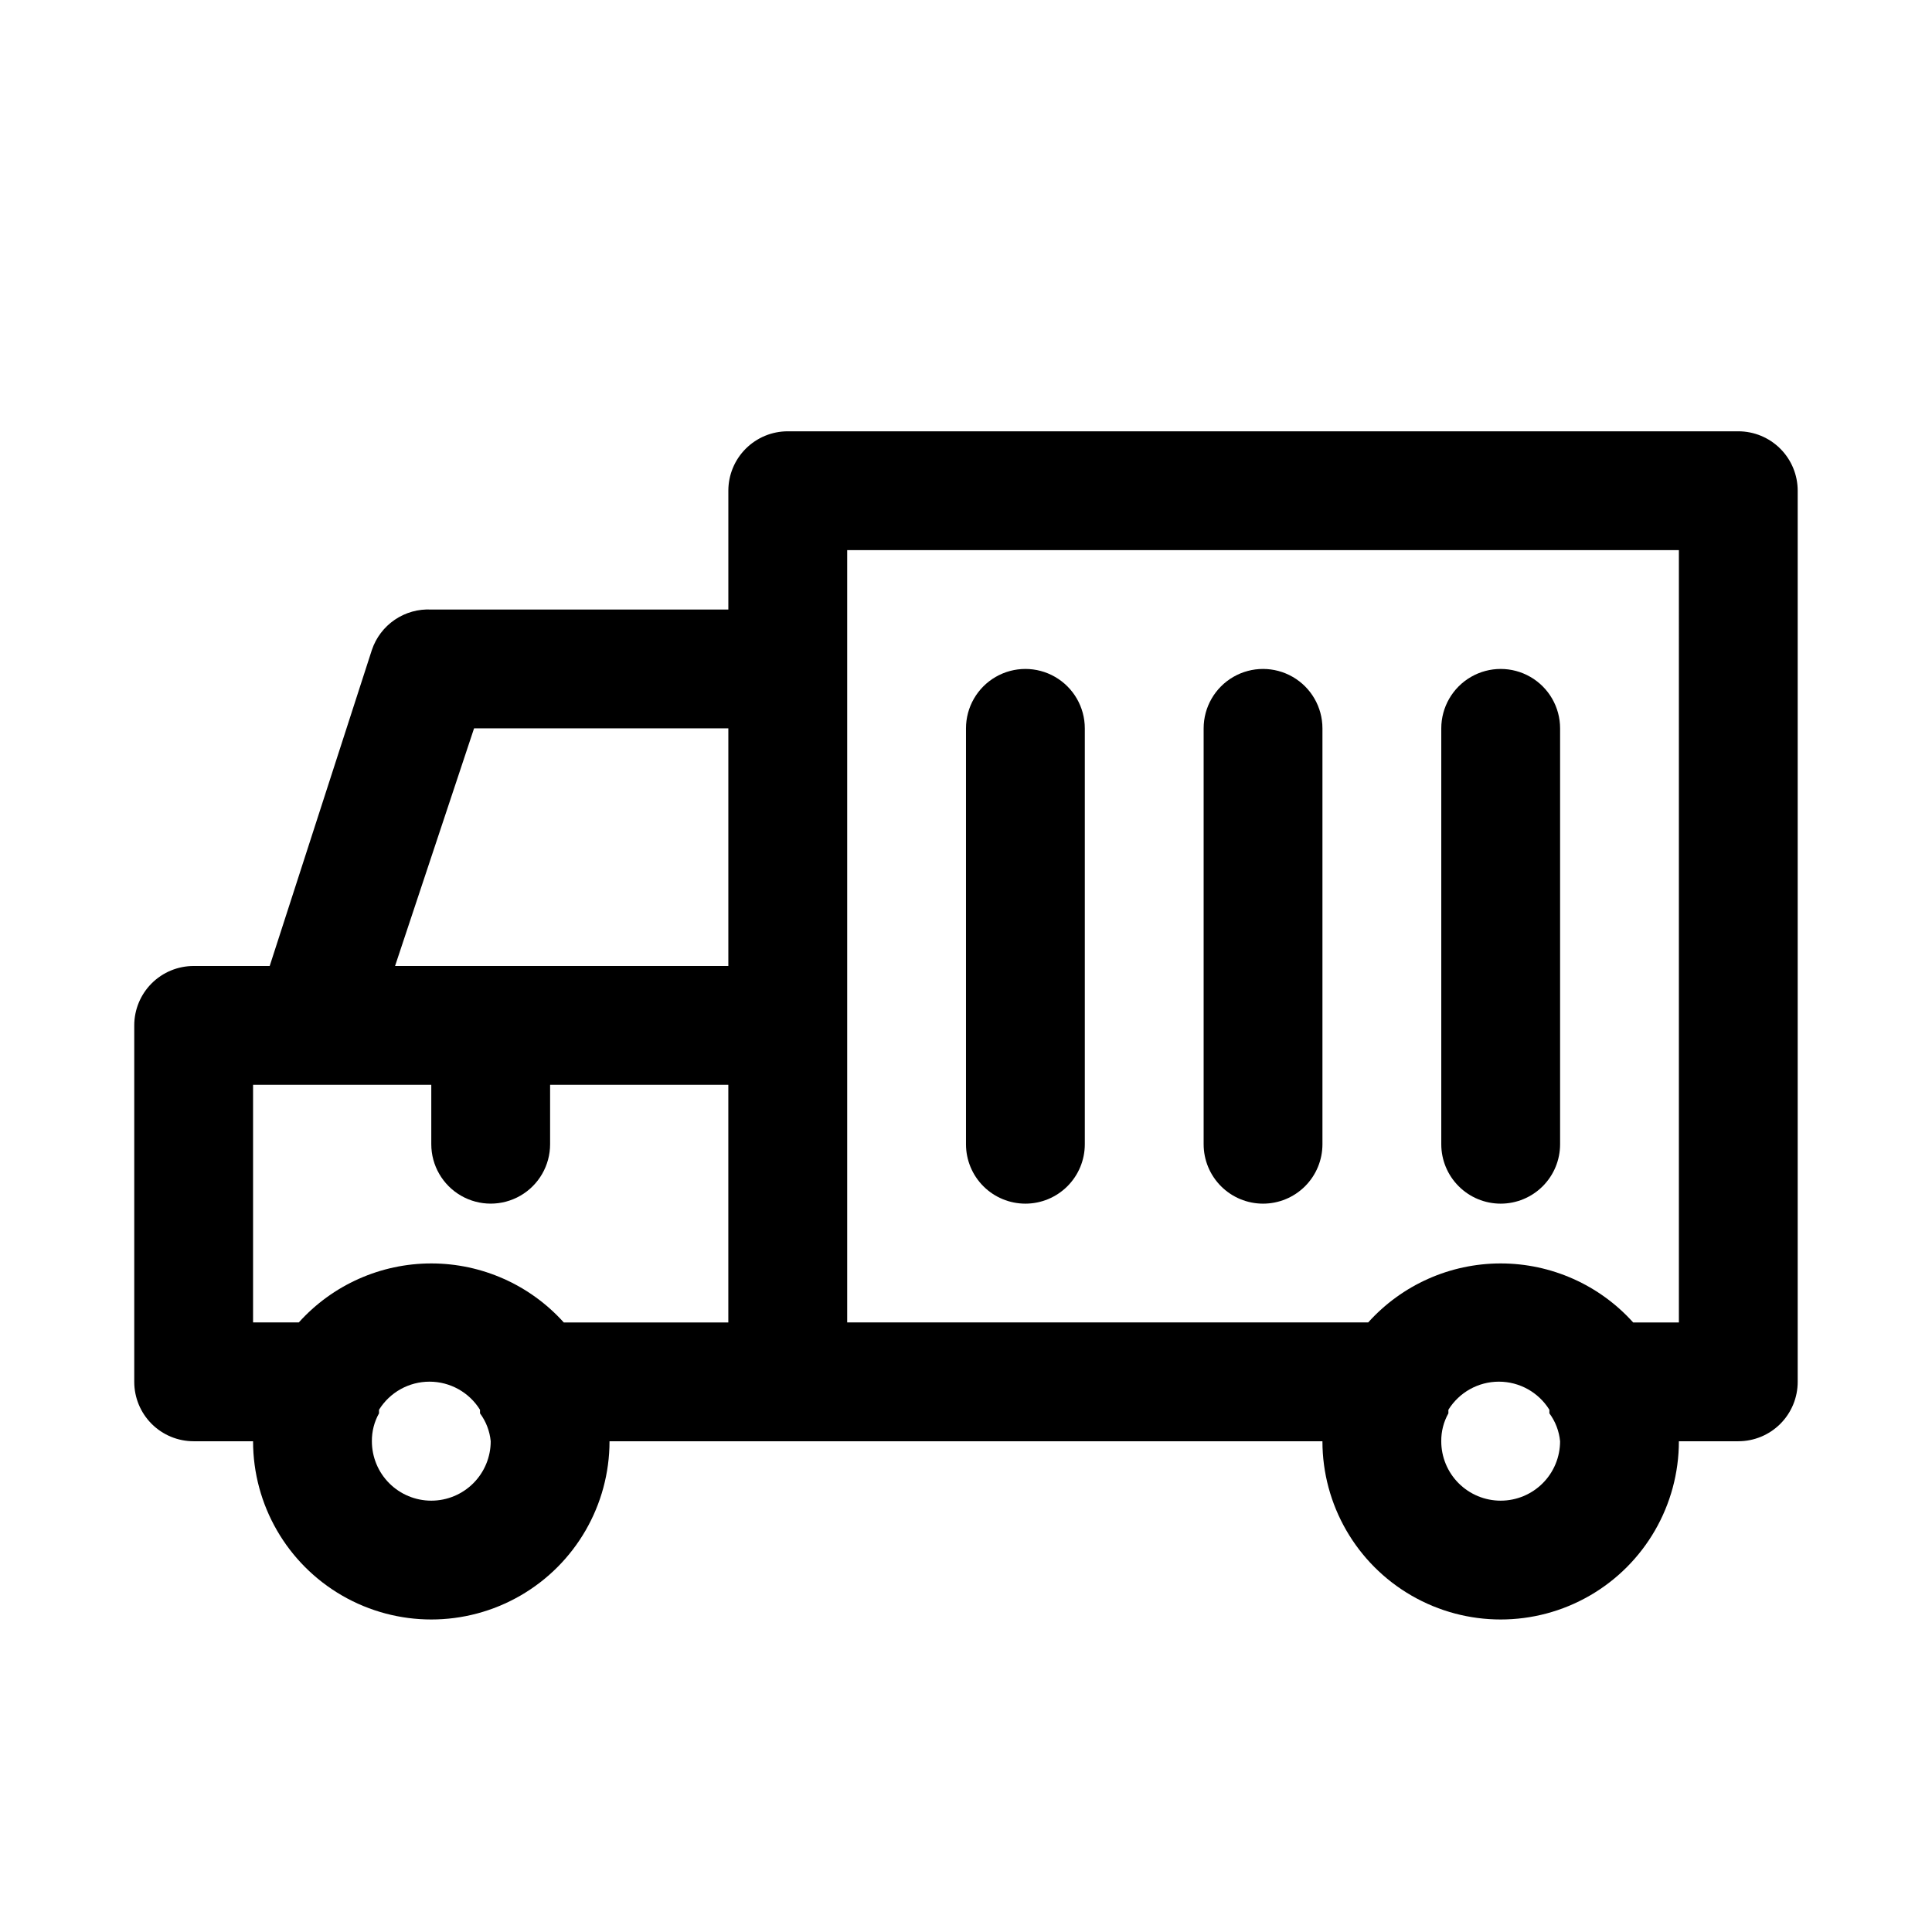
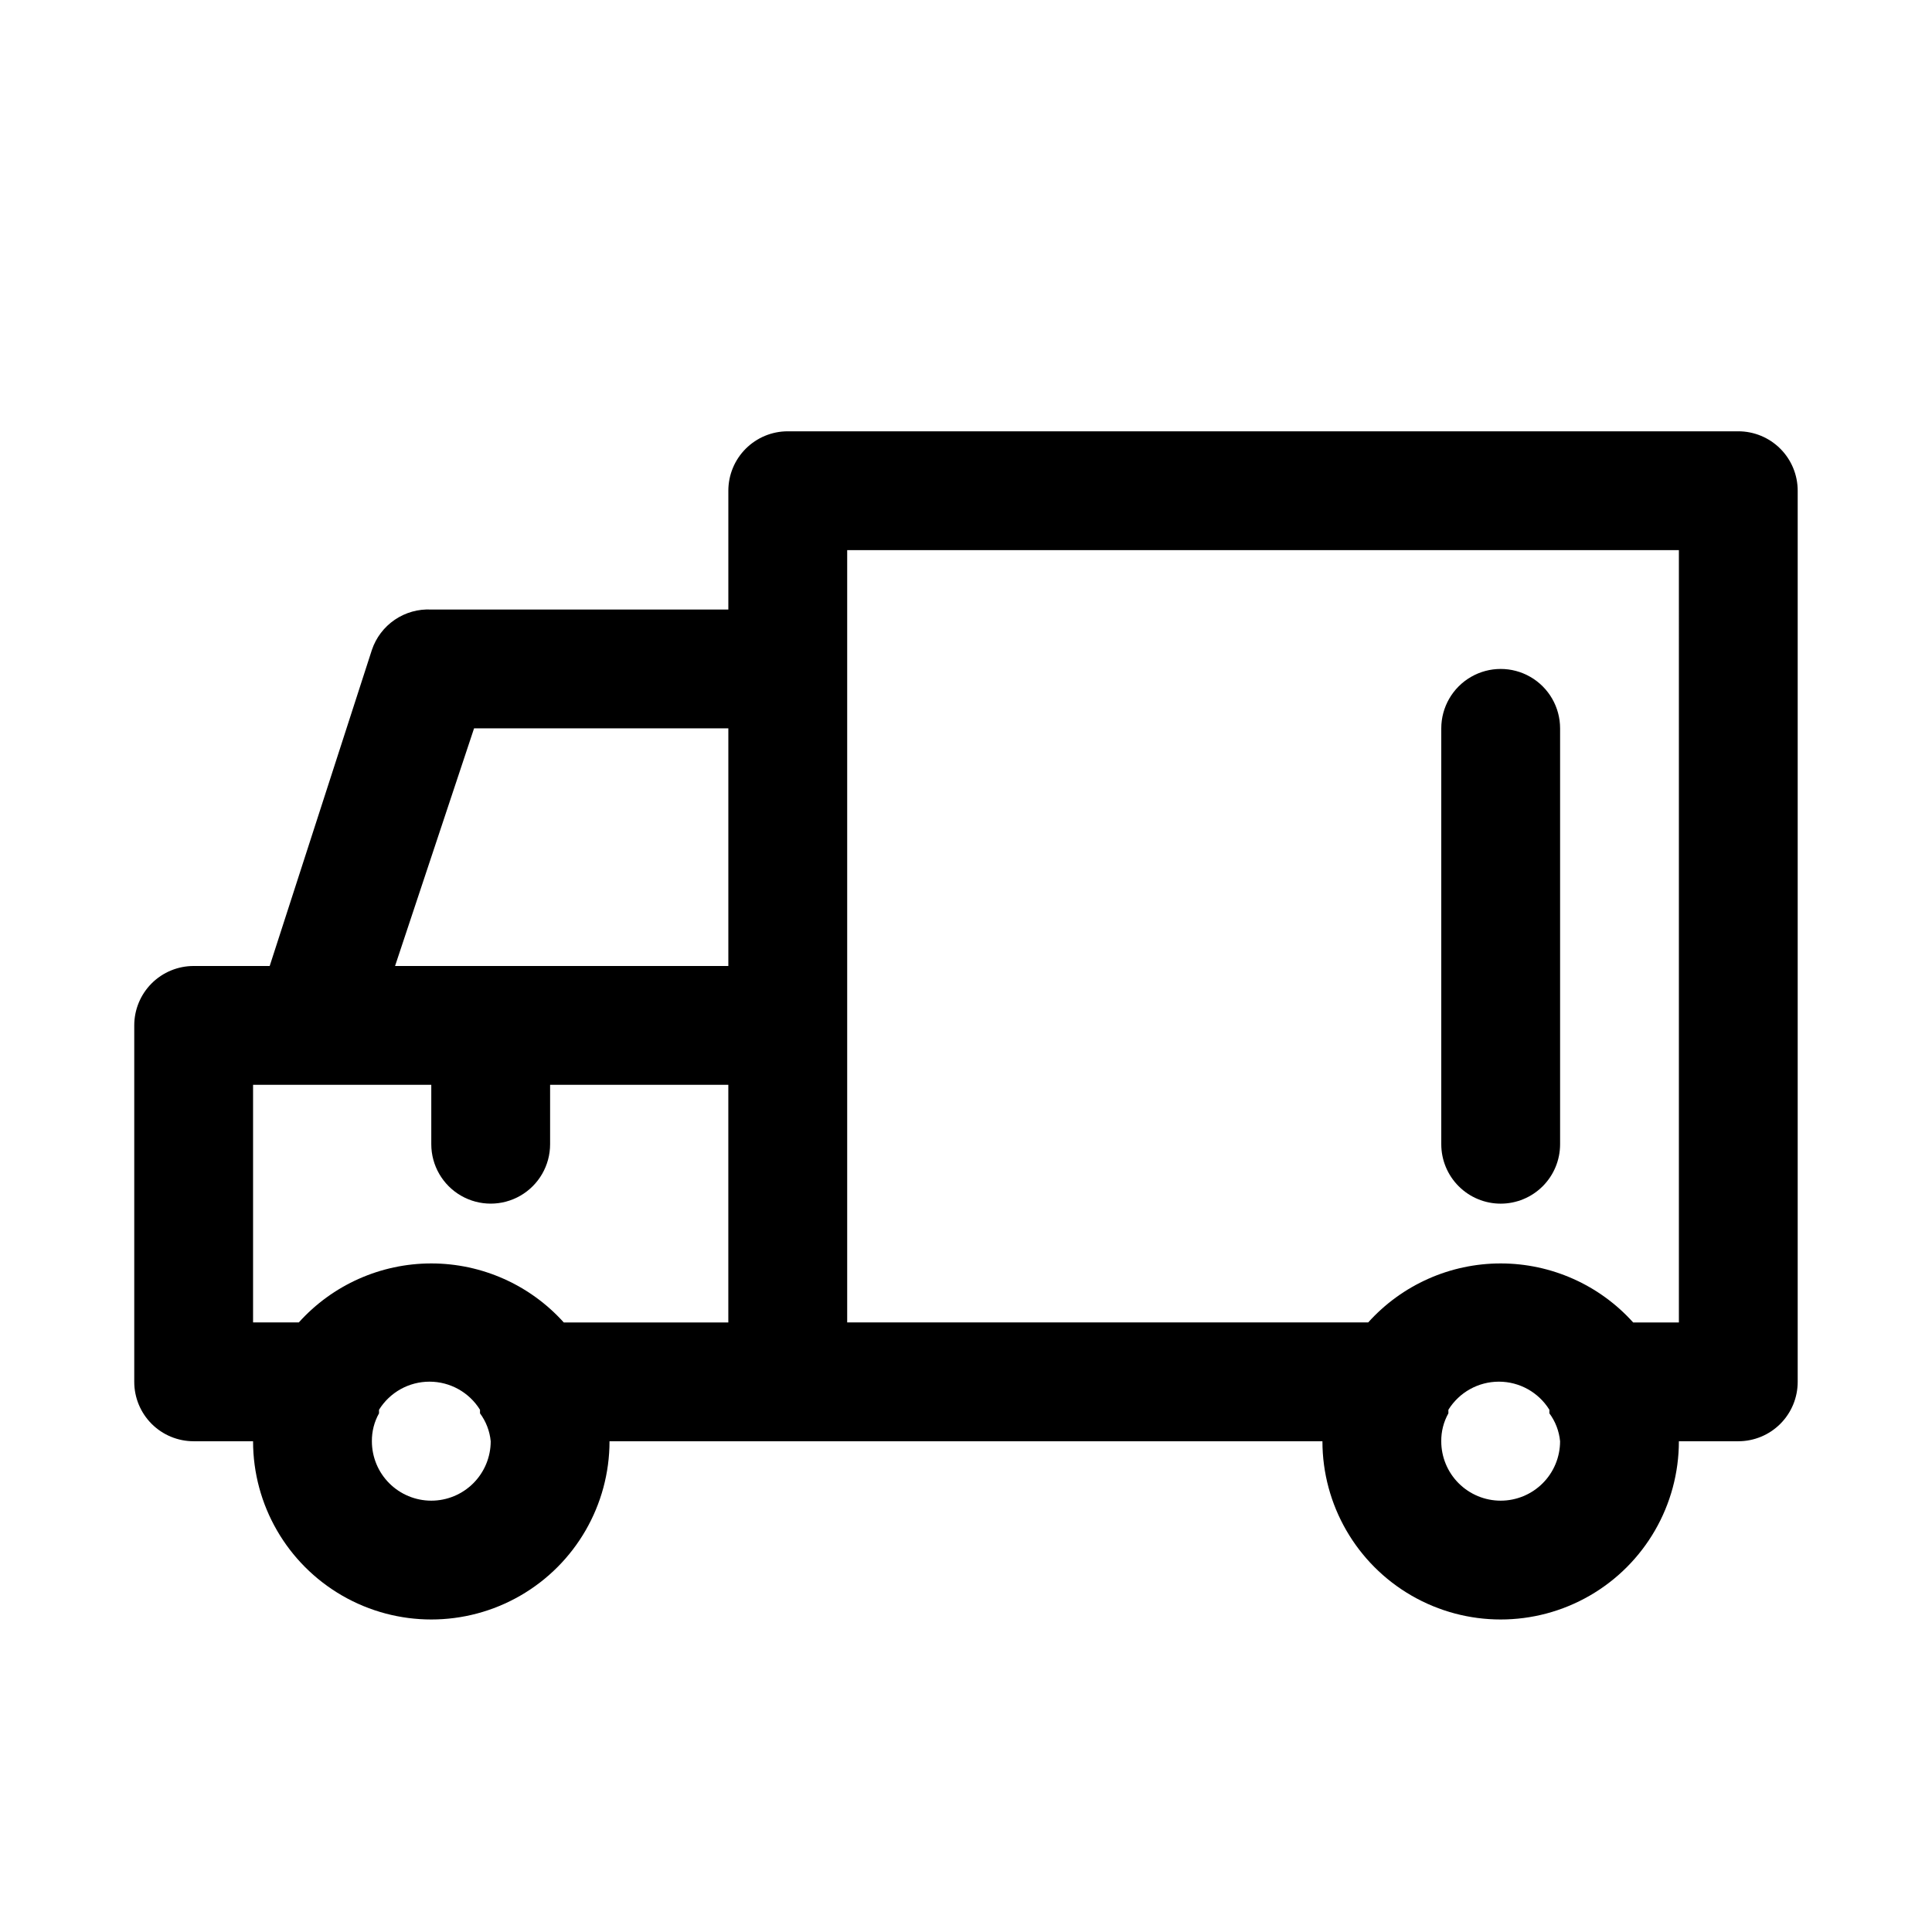
<svg xmlns="http://www.w3.org/2000/svg" fill="#000000" width="800px" height="800px" version="1.1" viewBox="144 144 512 512">
  <g>
    <path d="m604.67 258.3h-251.91c-4.176 0-8.18 1.66-11.133 4.613-2.953 2.953-4.609 6.957-4.609 11.133v31.488h-78.723c-3.434-0.18-6.828 0.77-9.672 2.703-2.844 1.934-4.977 4.742-6.07 8l-27.082 83.762h-20.152c-4.176 0-8.18 1.656-11.133 4.609-2.949 2.953-4.609 6.957-4.609 11.133v94.465c0 4.176 1.66 8.18 4.609 11.133 2.953 2.953 6.957 4.609 11.133 4.609h15.746c0 16.875 9.004 32.469 23.617 40.906s32.617 8.438 47.23 0 23.617-24.031 23.617-40.906h188.93c0 16.875 9.004 32.469 23.617 40.906s32.621 8.438 47.234 0 23.613-24.031 23.613-40.906h15.746c4.176 0 8.18-1.656 11.133-4.609 2.953-2.953 4.609-6.957 4.609-11.133v-236.16c0-4.176-1.656-8.18-4.609-11.133-2.953-2.953-6.957-4.613-11.133-4.613zm-335.04 78.723h67.387v62.977h-88.324zm-11.336 204.67c-4.176 0-8.18-1.66-11.133-4.613-2.953-2.949-4.609-6.957-4.609-11.133-0.027-2.586 0.621-5.141 1.891-7.398v-0.945c2.867-4.633 7.93-7.449 13.379-7.449 5.453 0 10.512 2.816 13.383 7.449v0.945c1.602 2.164 2.582 4.723 2.836 7.398 0 4.176-1.66 8.184-4.613 11.133-2.953 2.953-6.957 4.613-11.133 4.613zm35.109-47.23v-0.004c-8.957-9.953-21.719-15.637-35.109-15.637s-26.152 5.684-35.109 15.637h-12.121v-62.973h47.23v15.742c0 5.625 3.004 10.824 7.875 13.637 4.871 2.812 10.871 2.812 15.742 0 4.871-2.812 7.871-8.012 7.871-13.637v-15.742h47.23v62.977zm248.29 47.23c-4.176 0-8.18-1.66-11.133-4.613-2.953-2.949-4.613-6.957-4.613-11.133-0.027-2.586 0.625-5.141 1.891-7.398v-0.945c2.871-4.633 7.934-7.449 13.383-7.449 5.449 0 10.512 2.816 13.383 7.449v0.945c1.598 2.164 2.578 4.723 2.832 7.398 0 4.176-1.656 8.184-4.609 11.133-2.953 2.953-6.957 4.613-11.133 4.613zm47.23-47.23h-12.121v-0.004c-8.957-9.953-21.719-15.637-35.109-15.637-13.391 0-26.152 5.684-35.109 15.637h-138.07v-204.67h220.41z" />
-     <path d="m415.74 462.98c4.176 0 8.18-1.66 11.133-4.613s4.613-6.957 4.613-11.133v-110.21c0-5.625-3.004-10.824-7.875-13.637-4.871-2.812-10.871-2.812-15.742 0s-7.871 8.012-7.871 13.637v110.21c0 4.176 1.656 8.18 4.609 11.133s6.957 4.613 11.133 4.613z" />
-     <path d="m478.72 462.98c4.176 0 8.18-1.66 11.133-4.613 2.953-2.953 4.609-6.957 4.609-11.133v-110.21c0-5.625-3-10.824-7.871-13.637s-10.871-2.812-15.742 0-7.871 8.012-7.871 13.637v110.21c0 4.176 1.656 8.18 4.609 11.133 2.953 2.953 6.957 4.613 11.133 4.613z" />
    <path d="m541.7 462.98c4.176 0 8.18-1.66 11.133-4.613s4.609-6.957 4.609-11.133v-110.21c0-5.625-3-10.824-7.871-13.637s-10.871-2.812-15.742 0c-4.871 2.812-7.875 8.012-7.875 13.637v110.21c0 4.176 1.66 8.18 4.613 11.133s6.957 4.613 11.133 4.613z" />
  </g>
</svg>